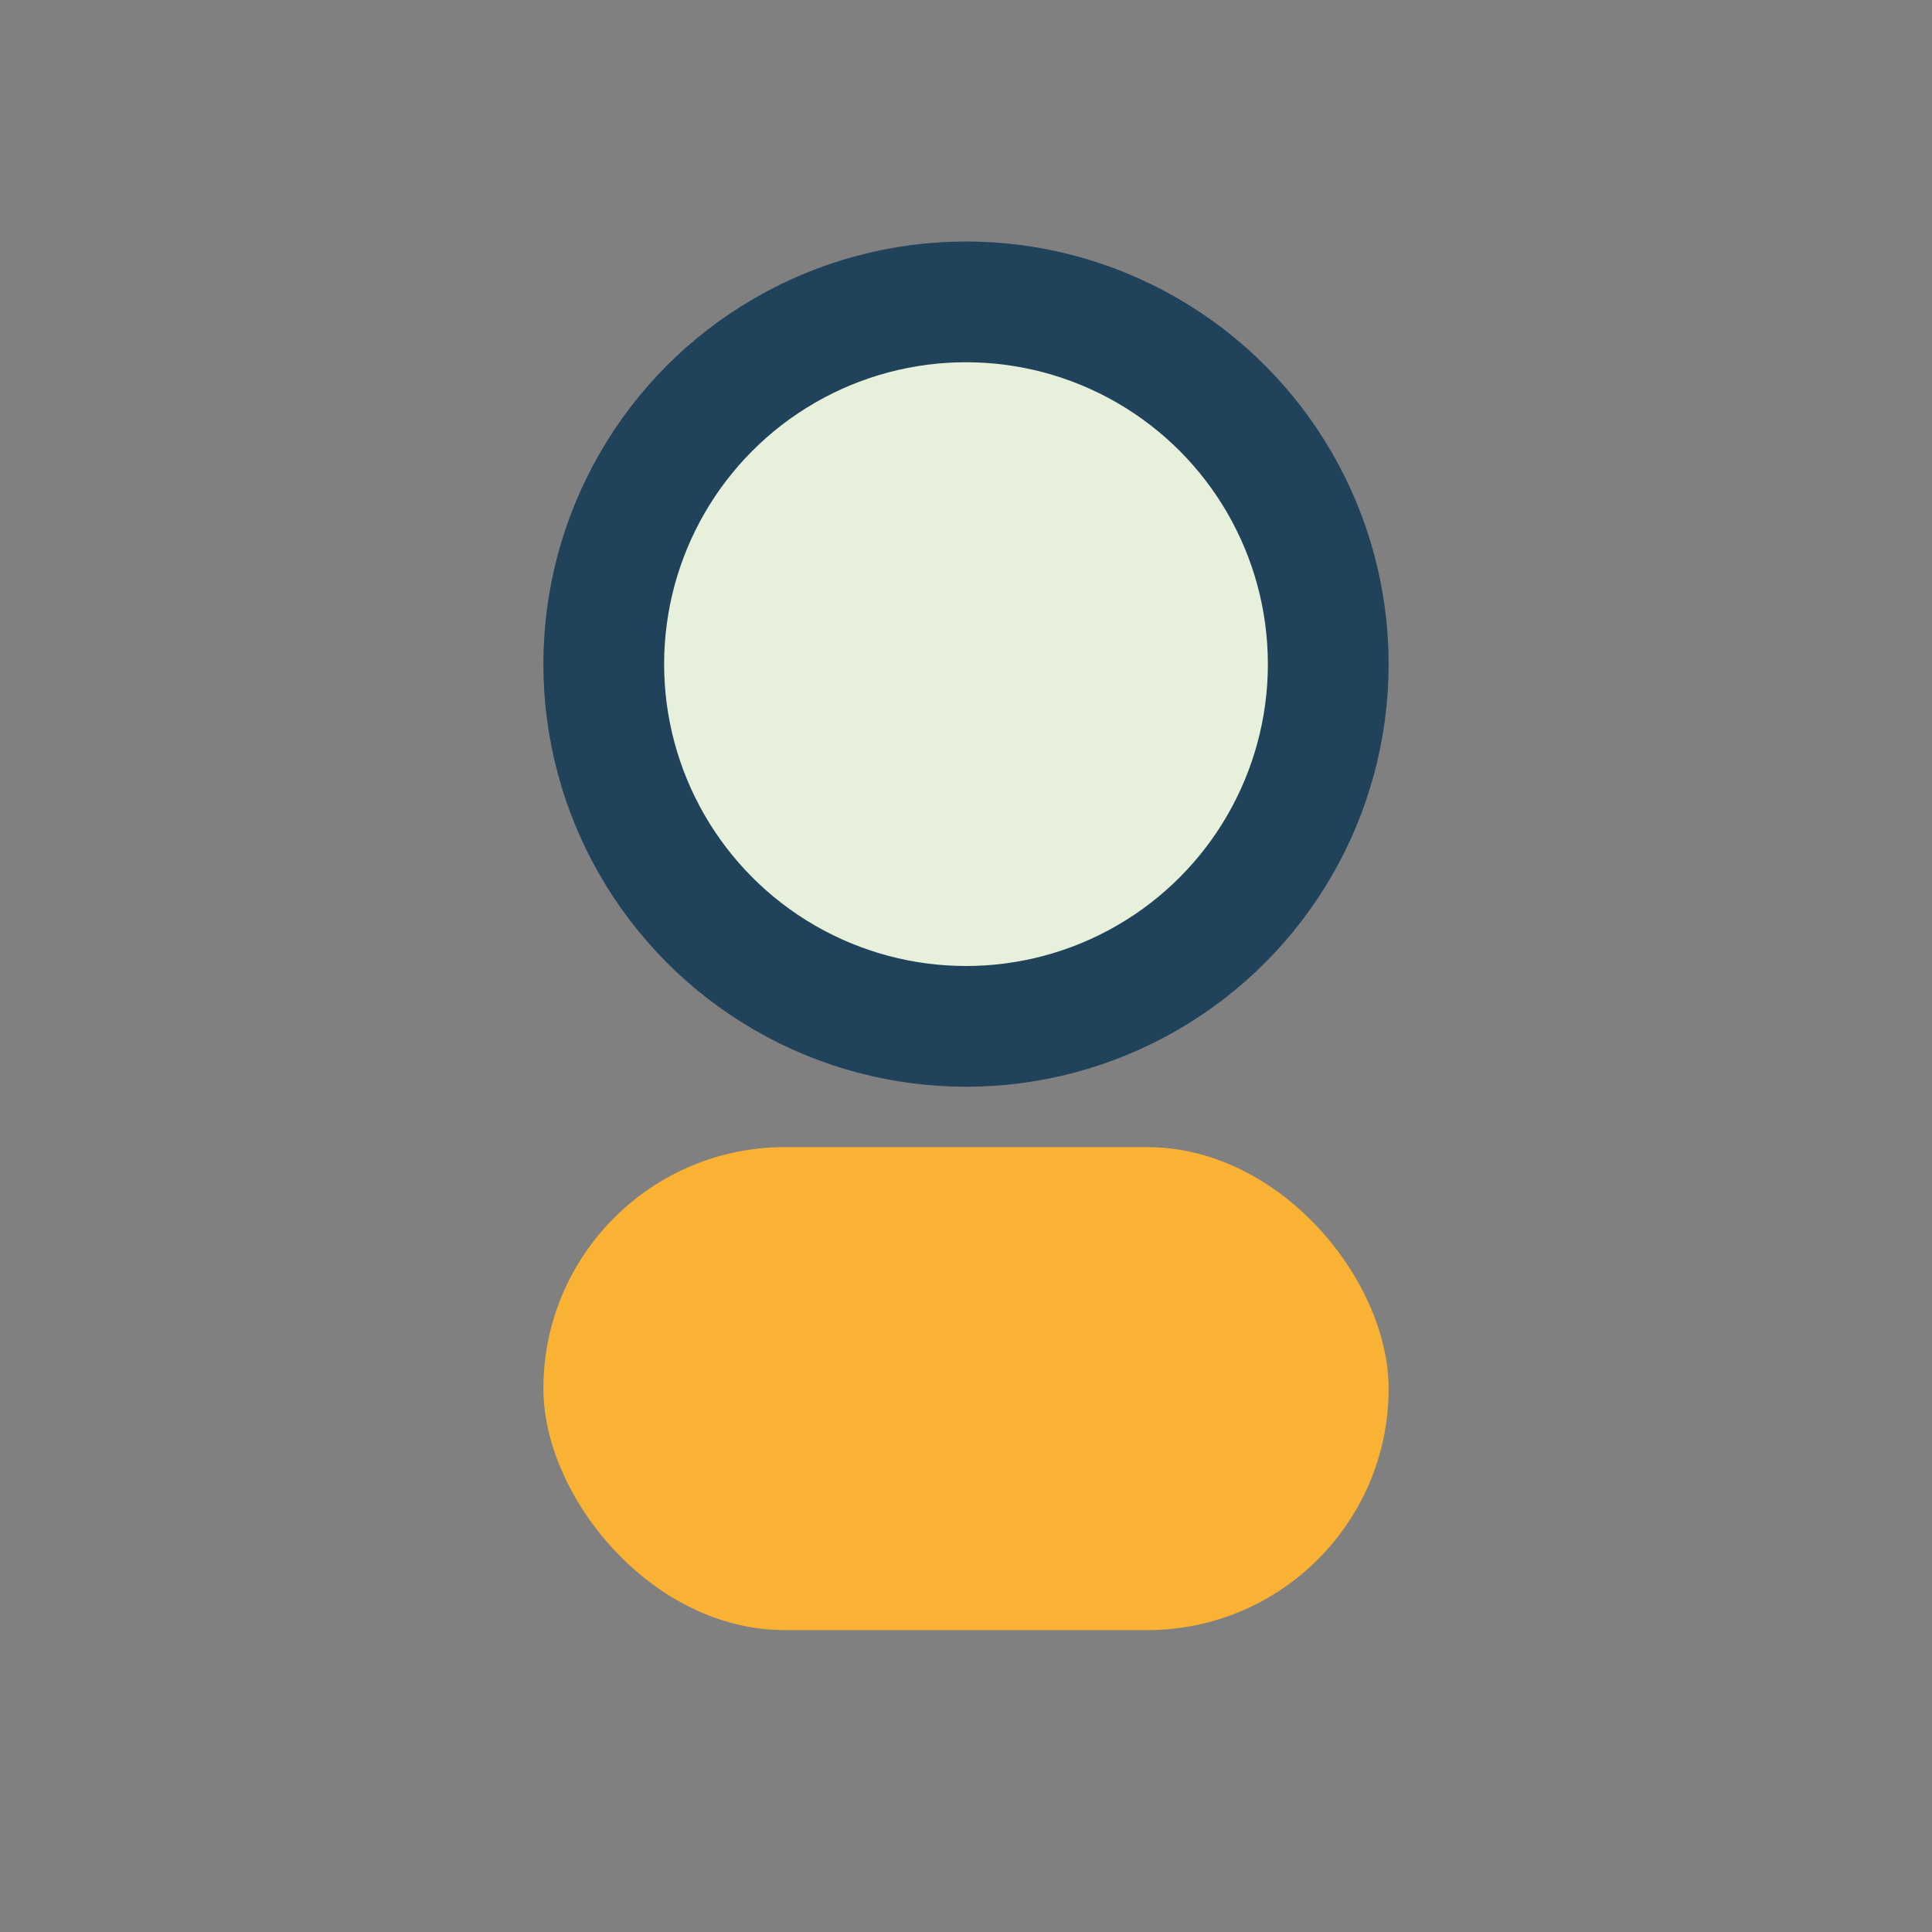
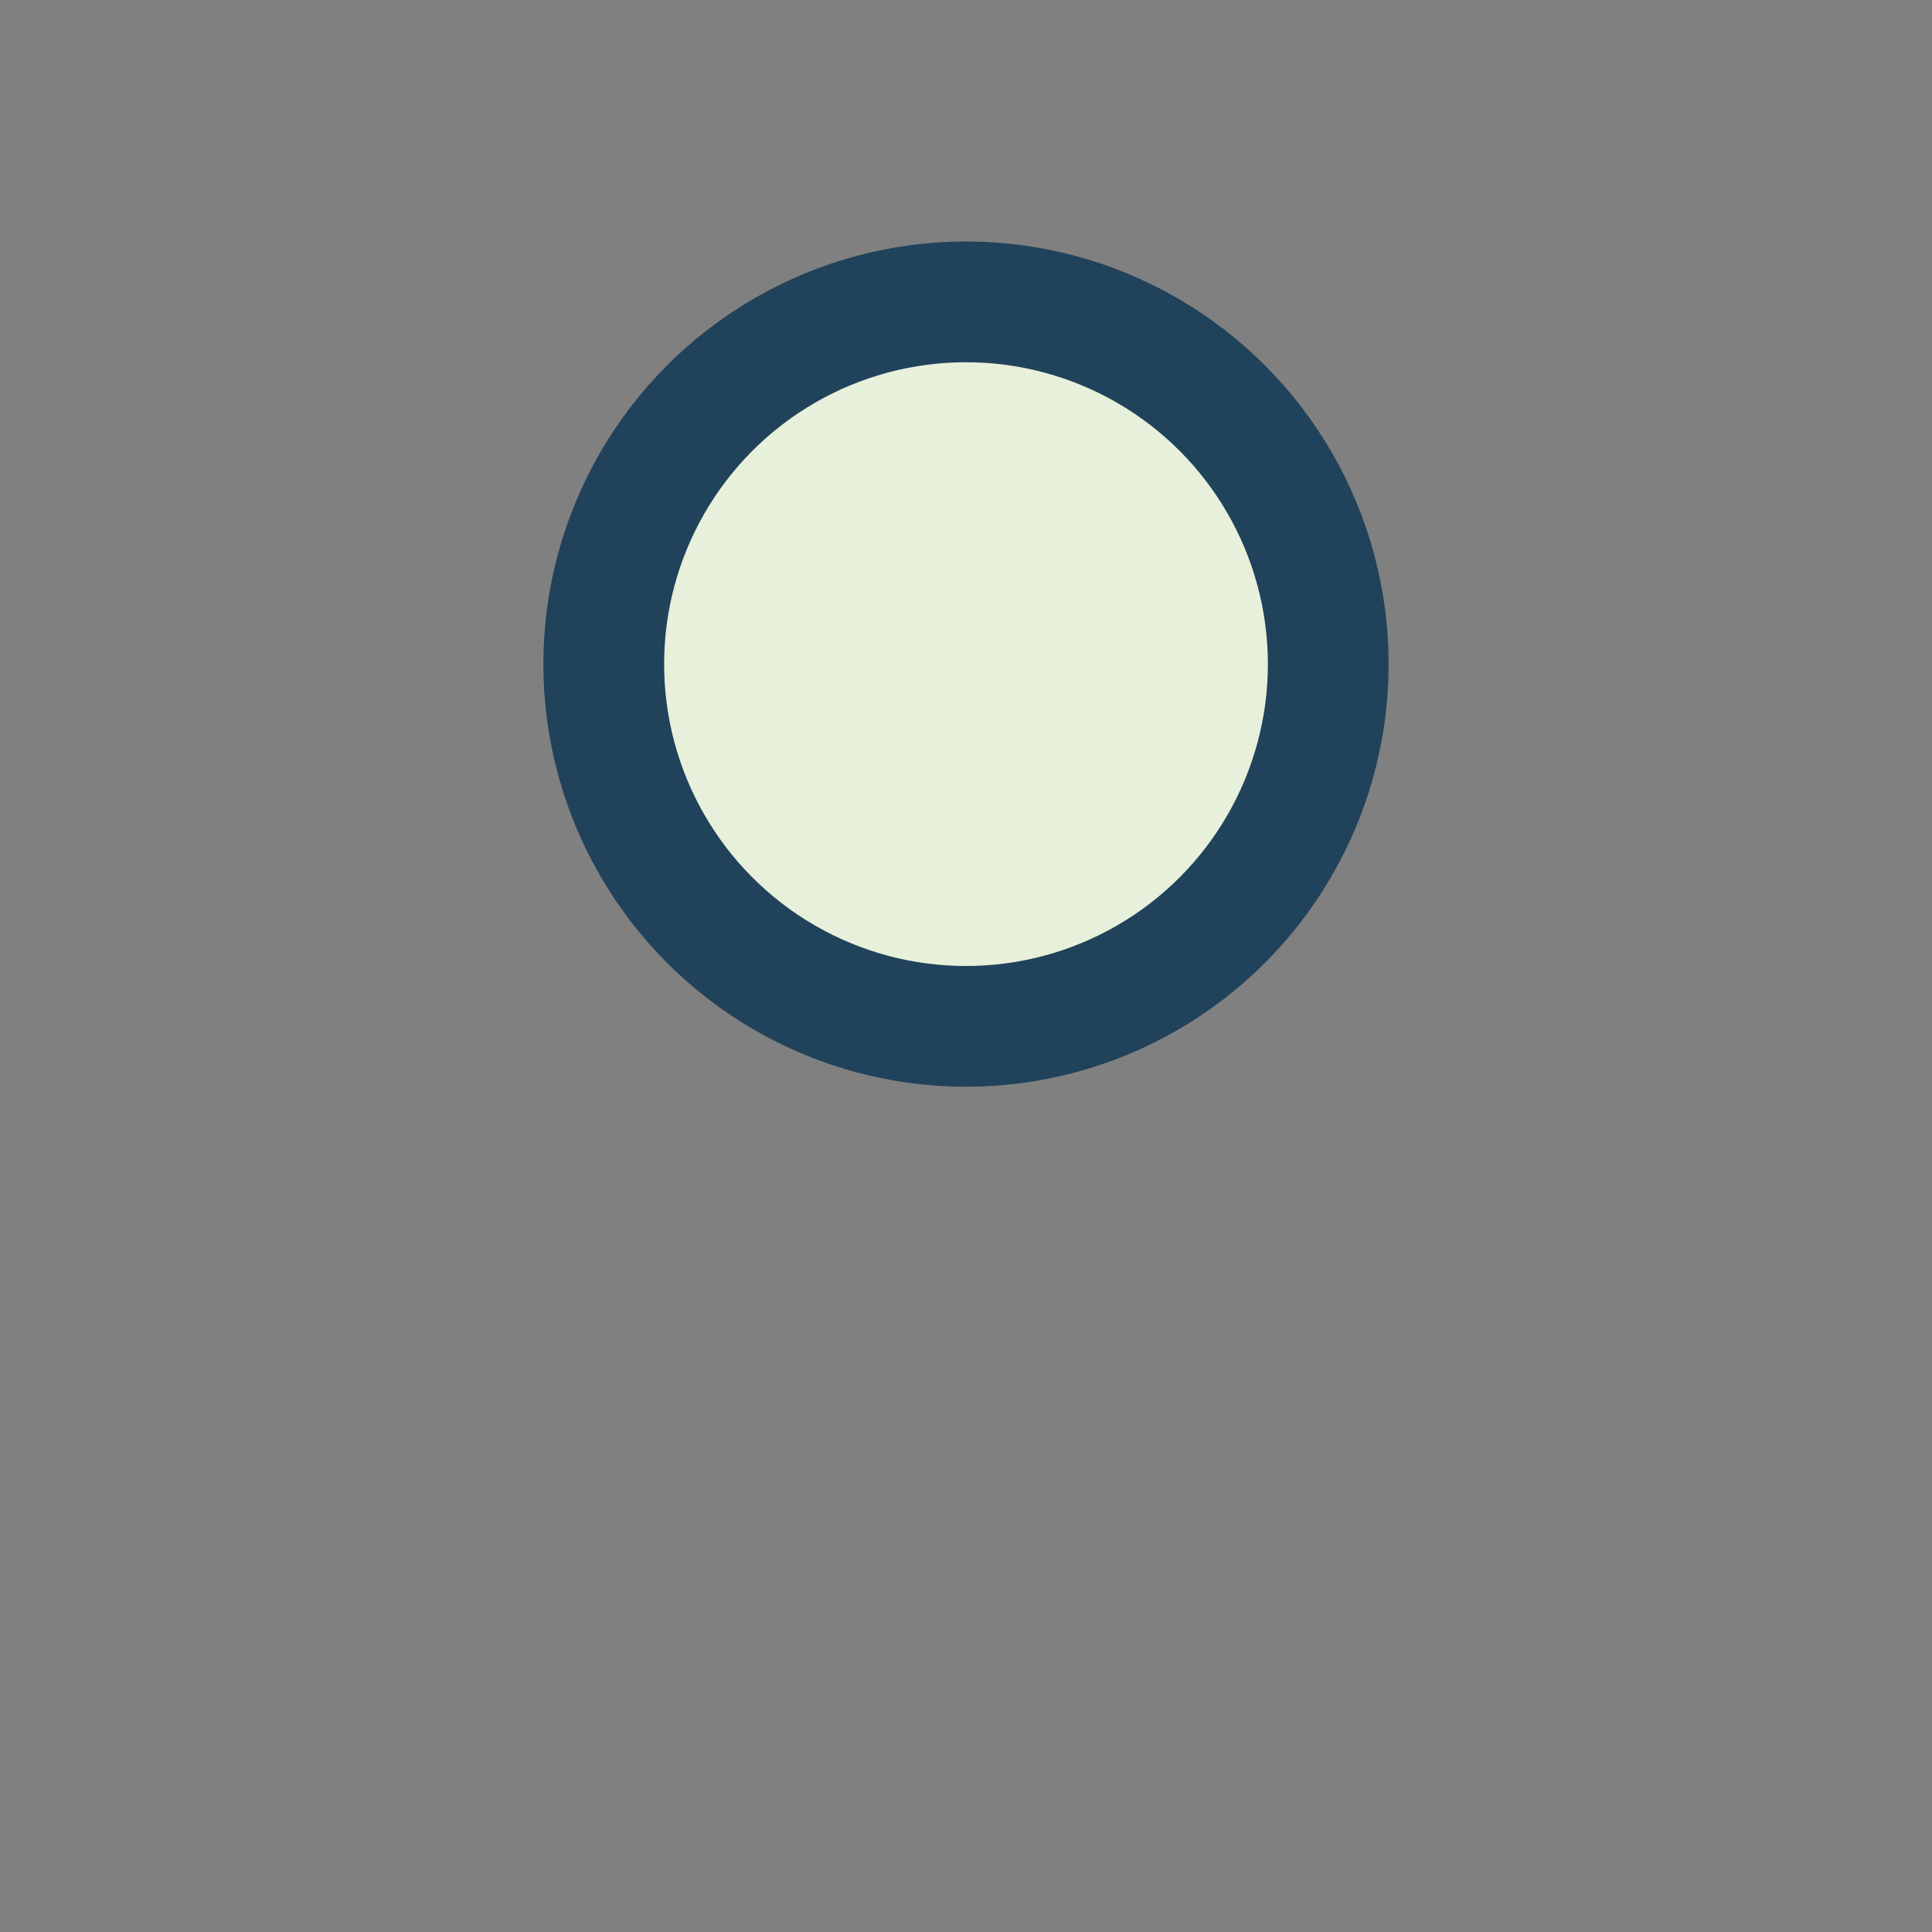
<svg xmlns="http://www.w3.org/2000/svg" width="32" height="32" viewBox="0 0 32 32">
  <rect x="0" y="0" width="32" height="32" fill="#808080" stroke="none" />
  <circle cx="16" cy="11" r="6" fill="#E7F0DA" stroke="#21425B" stroke-width="2" />
-   <rect x="9" y="19" width="14" height="8" rx="4" fill="#F9B233" />
</svg>